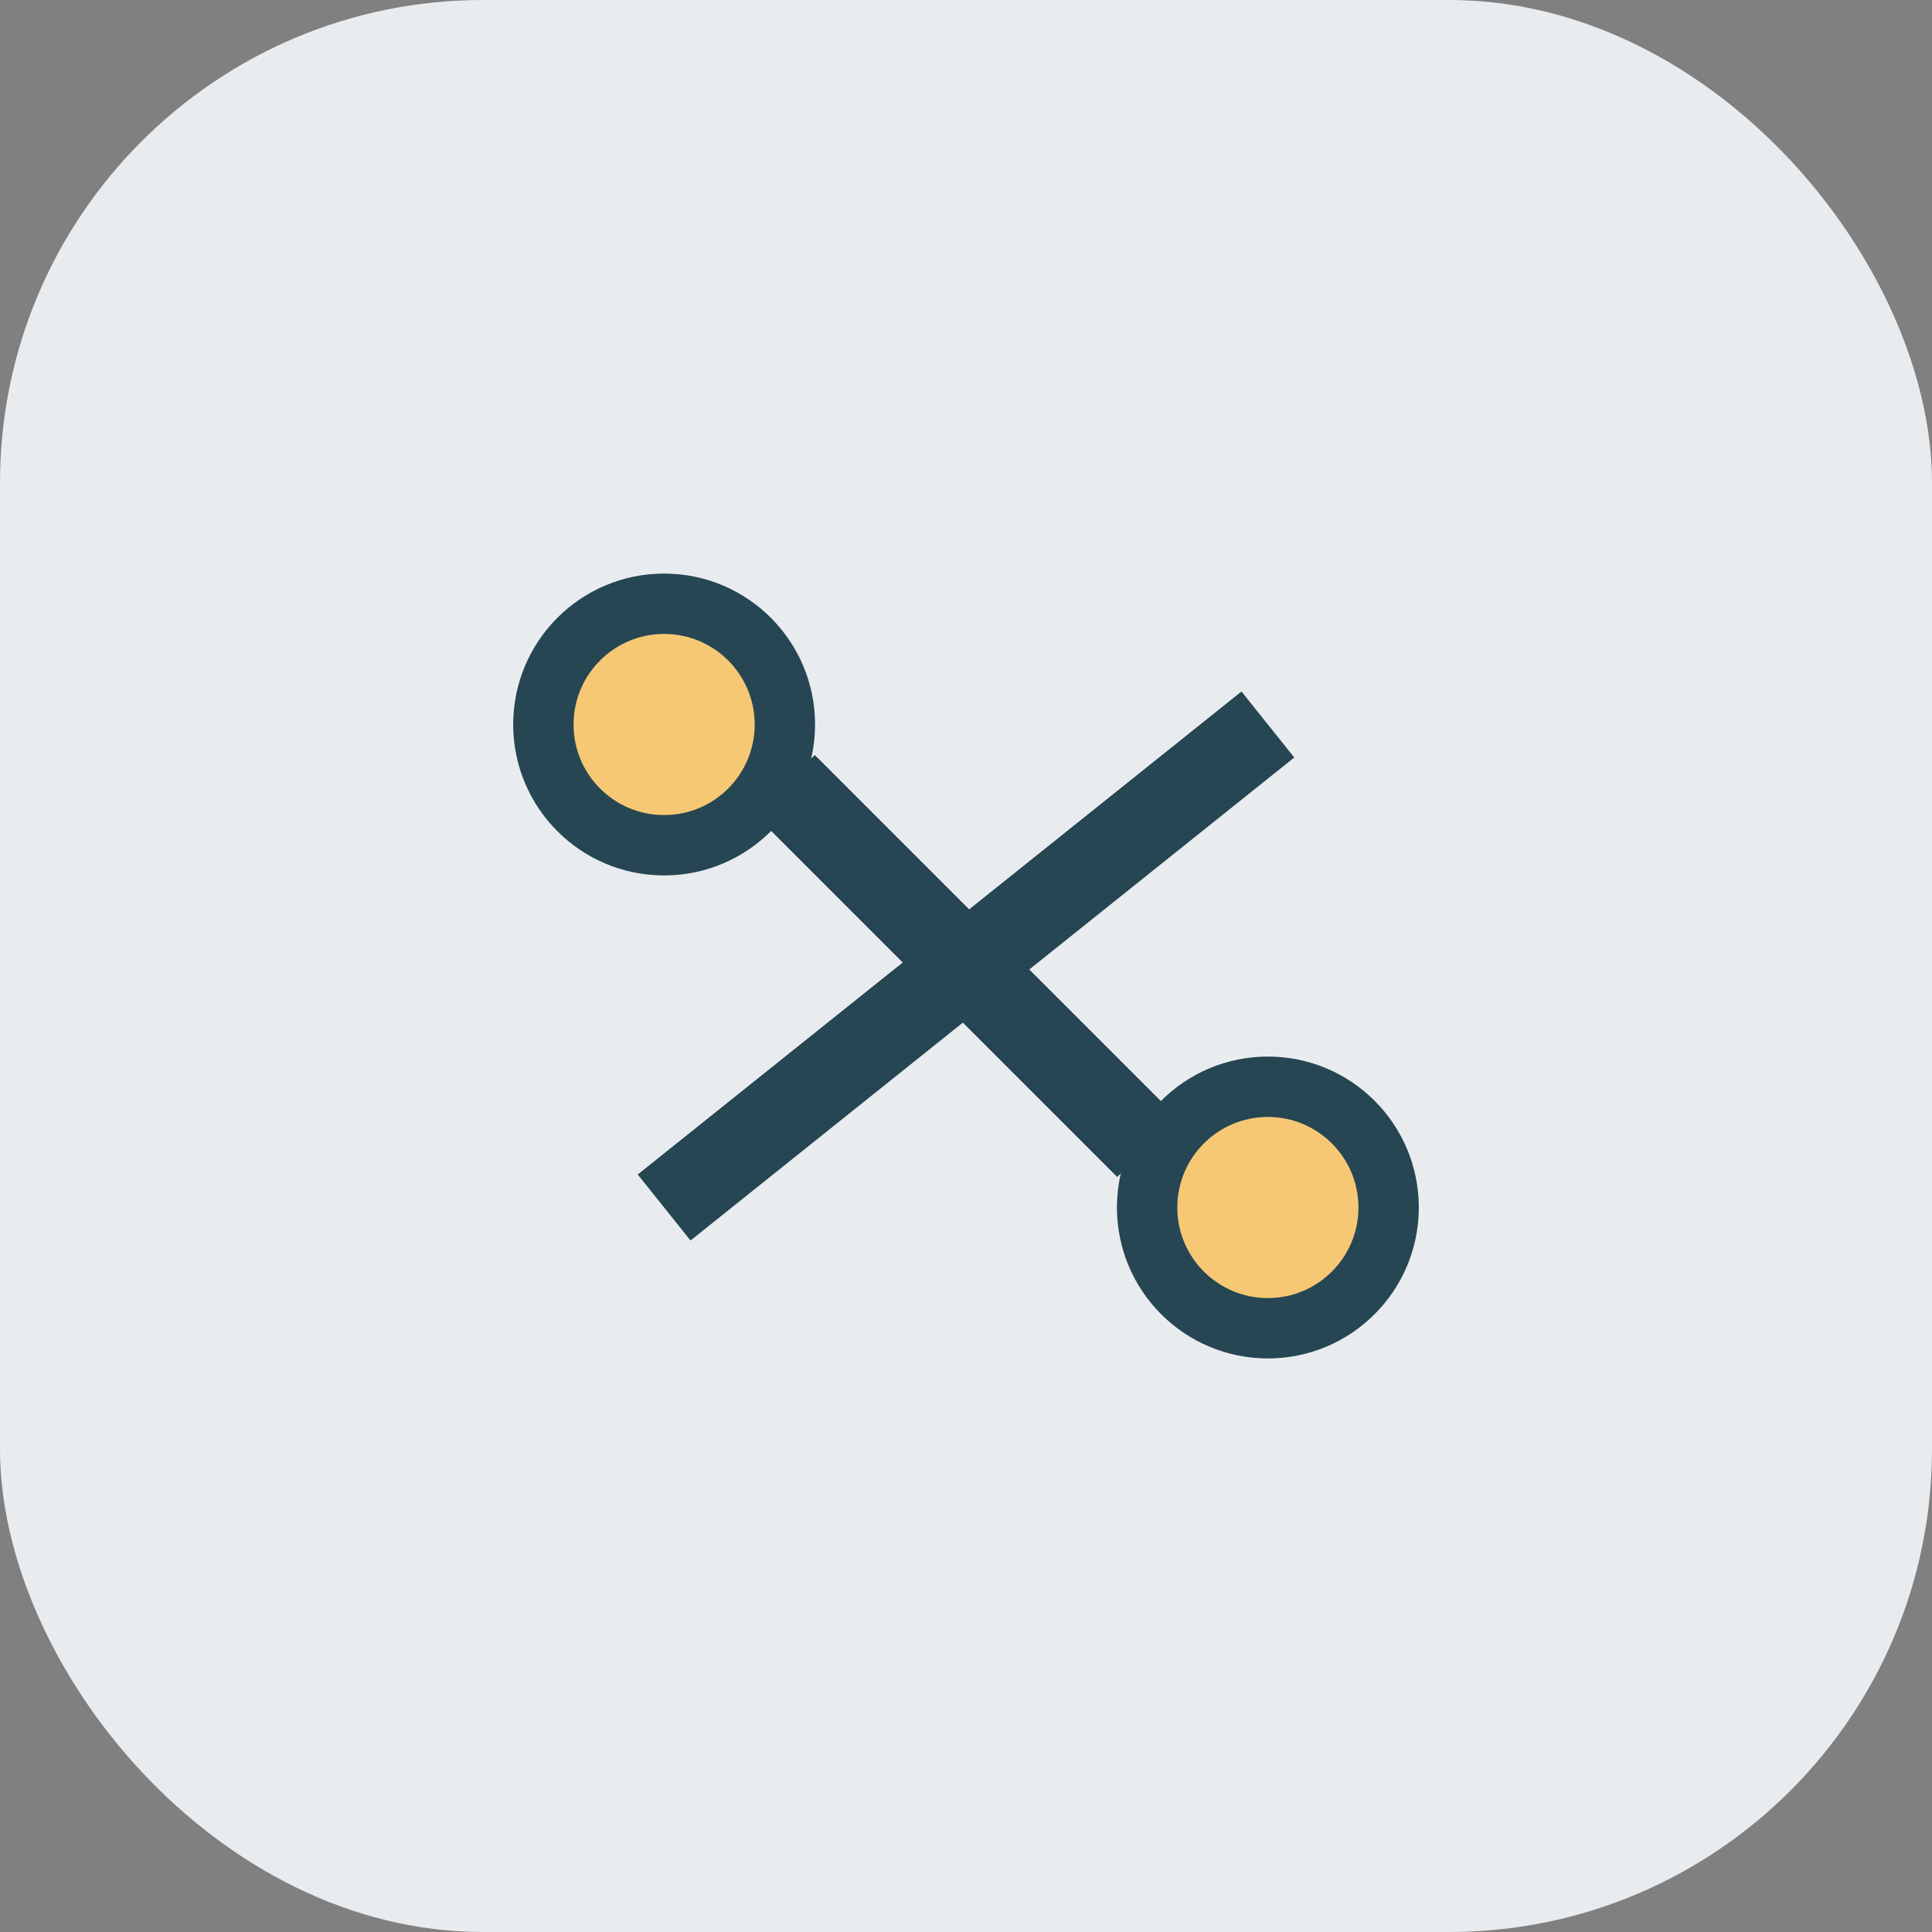
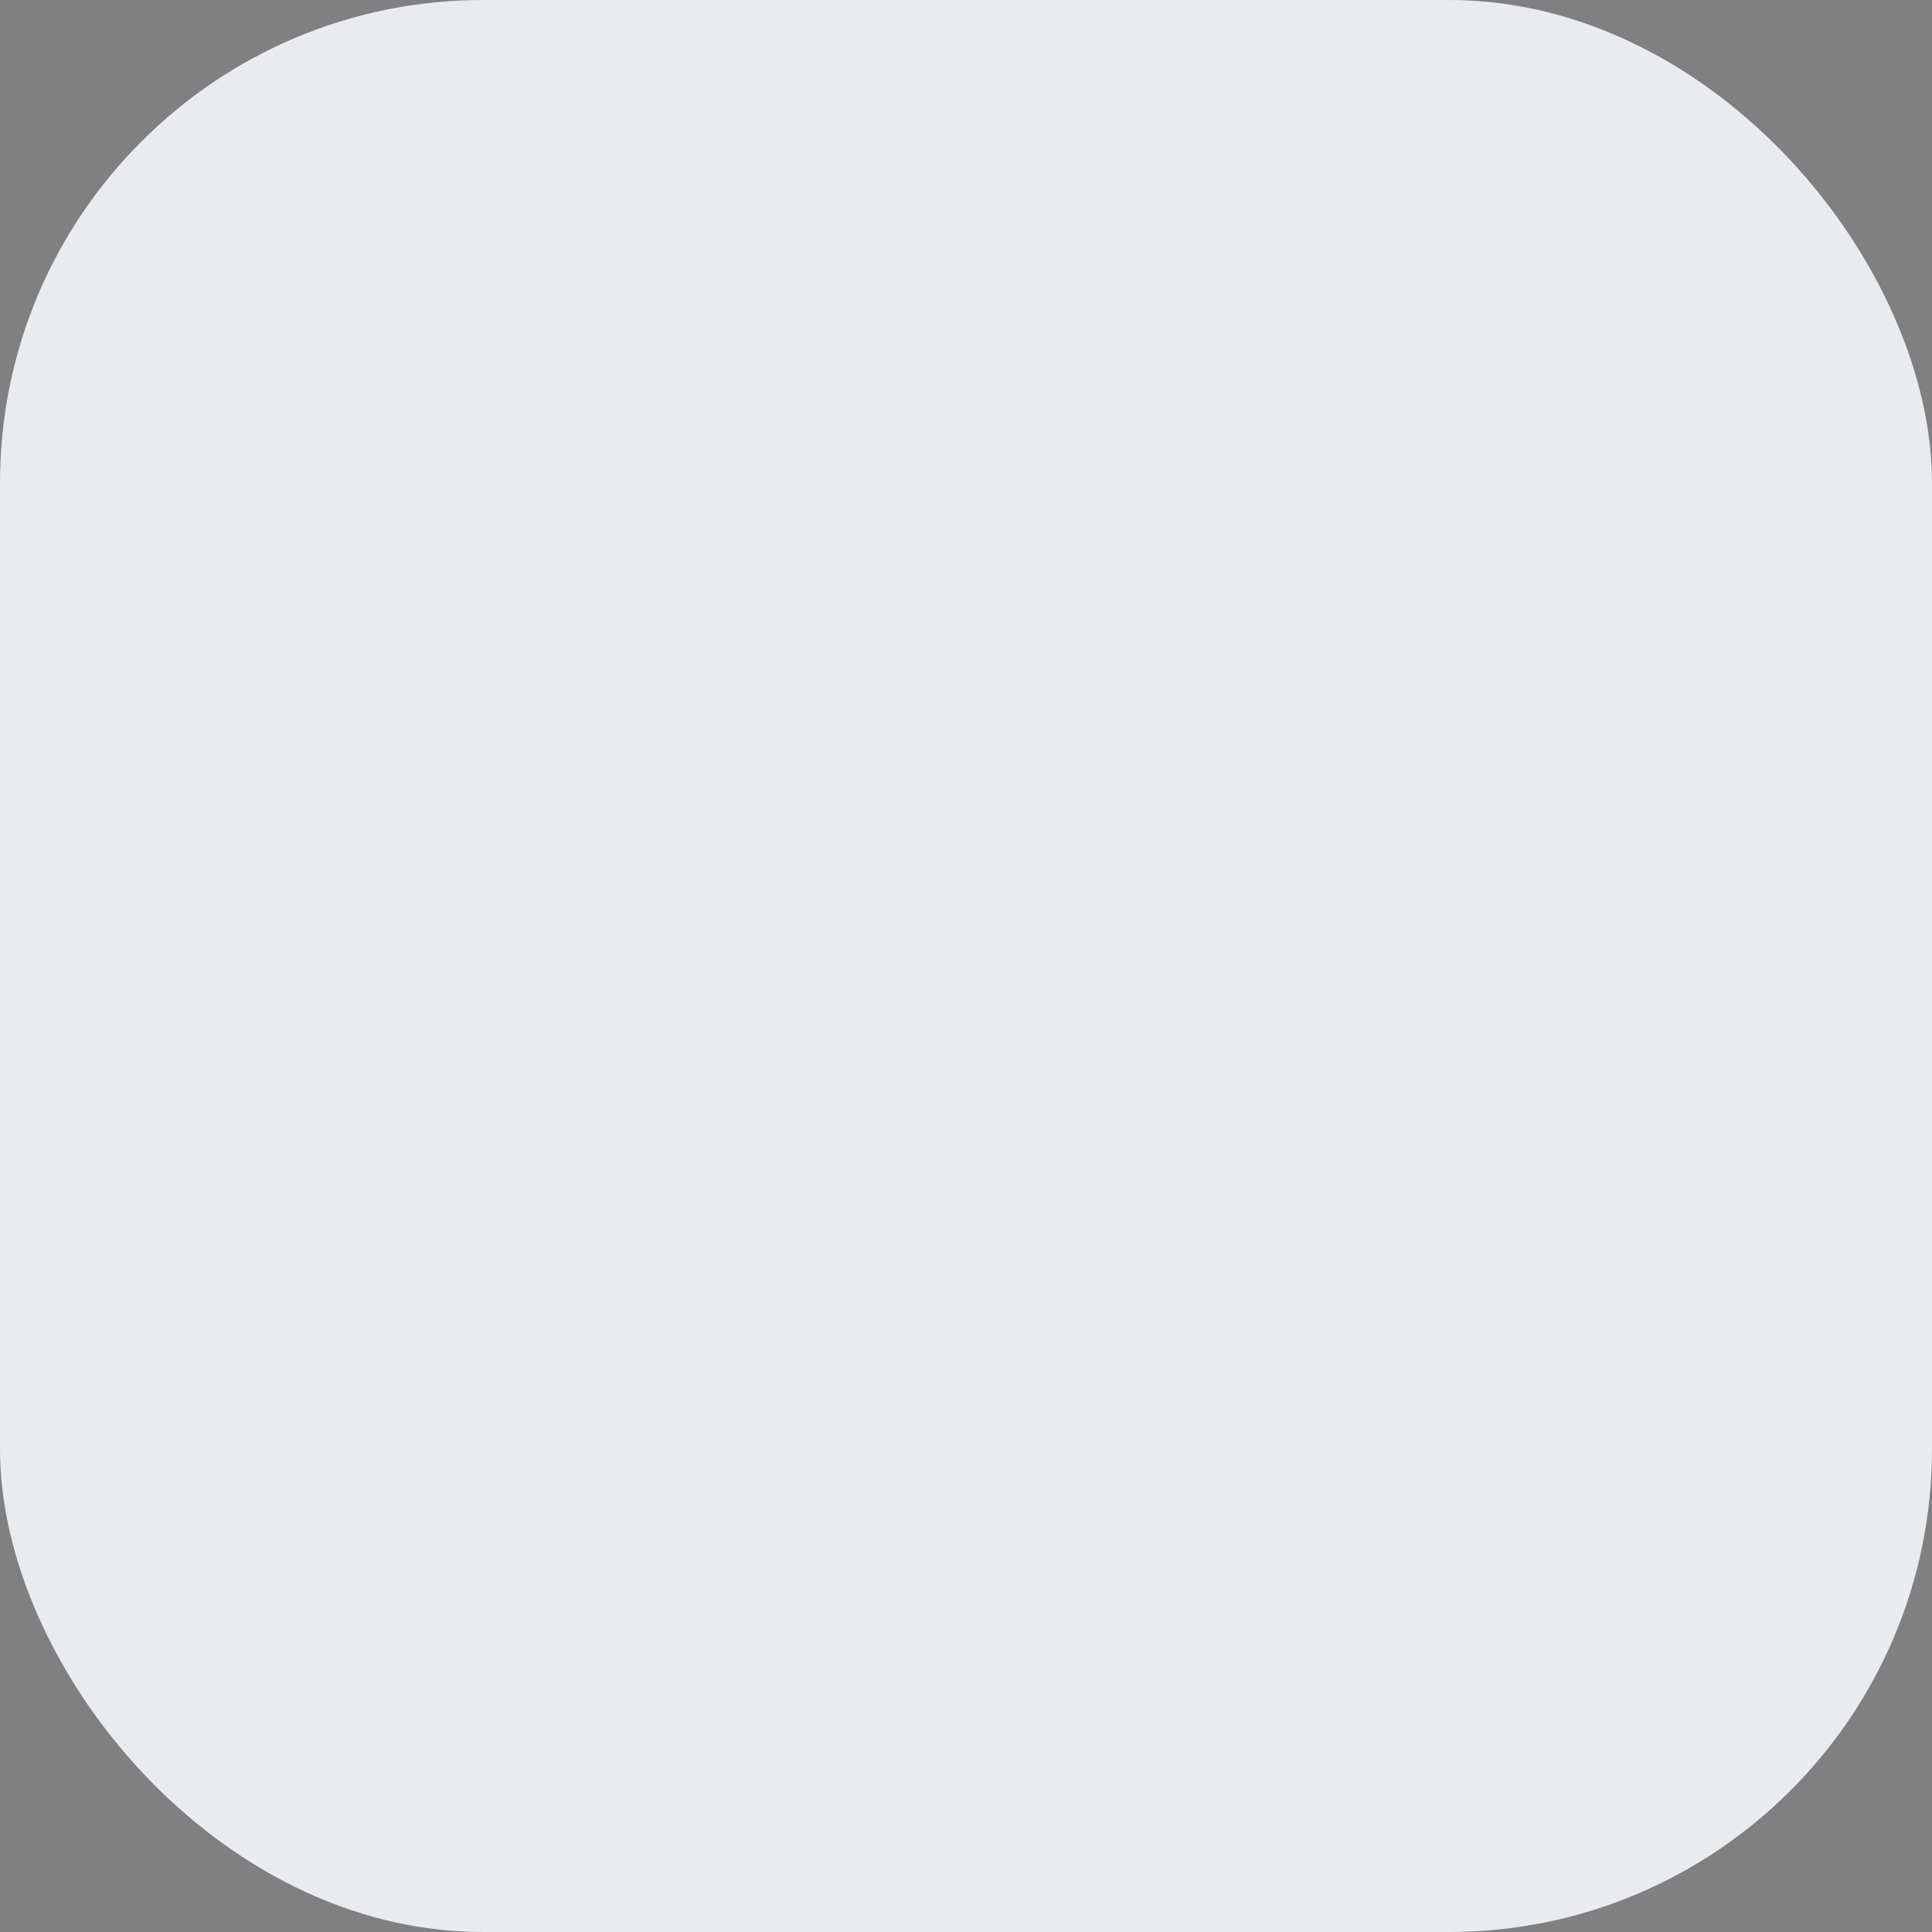
<svg xmlns="http://www.w3.org/2000/svg" width="32" height="32" viewBox="0 0 32 32">
  <rect x="0" y="0" width="32" height="32" fill="#808080" stroke="none" />
  <rect width="32" height="32" rx="8" fill="#E9ECEF" />
-   <circle cx="11" cy="12" r="2" fill="#F7C873" stroke="#264653" />
-   <circle cx="21" cy="20" r="2" fill="#F7C873" stroke="#264653" />
-   <path d="M13 13l6 6M21 12L11 20" stroke="#264653" stroke-width="1.4" />
</svg>